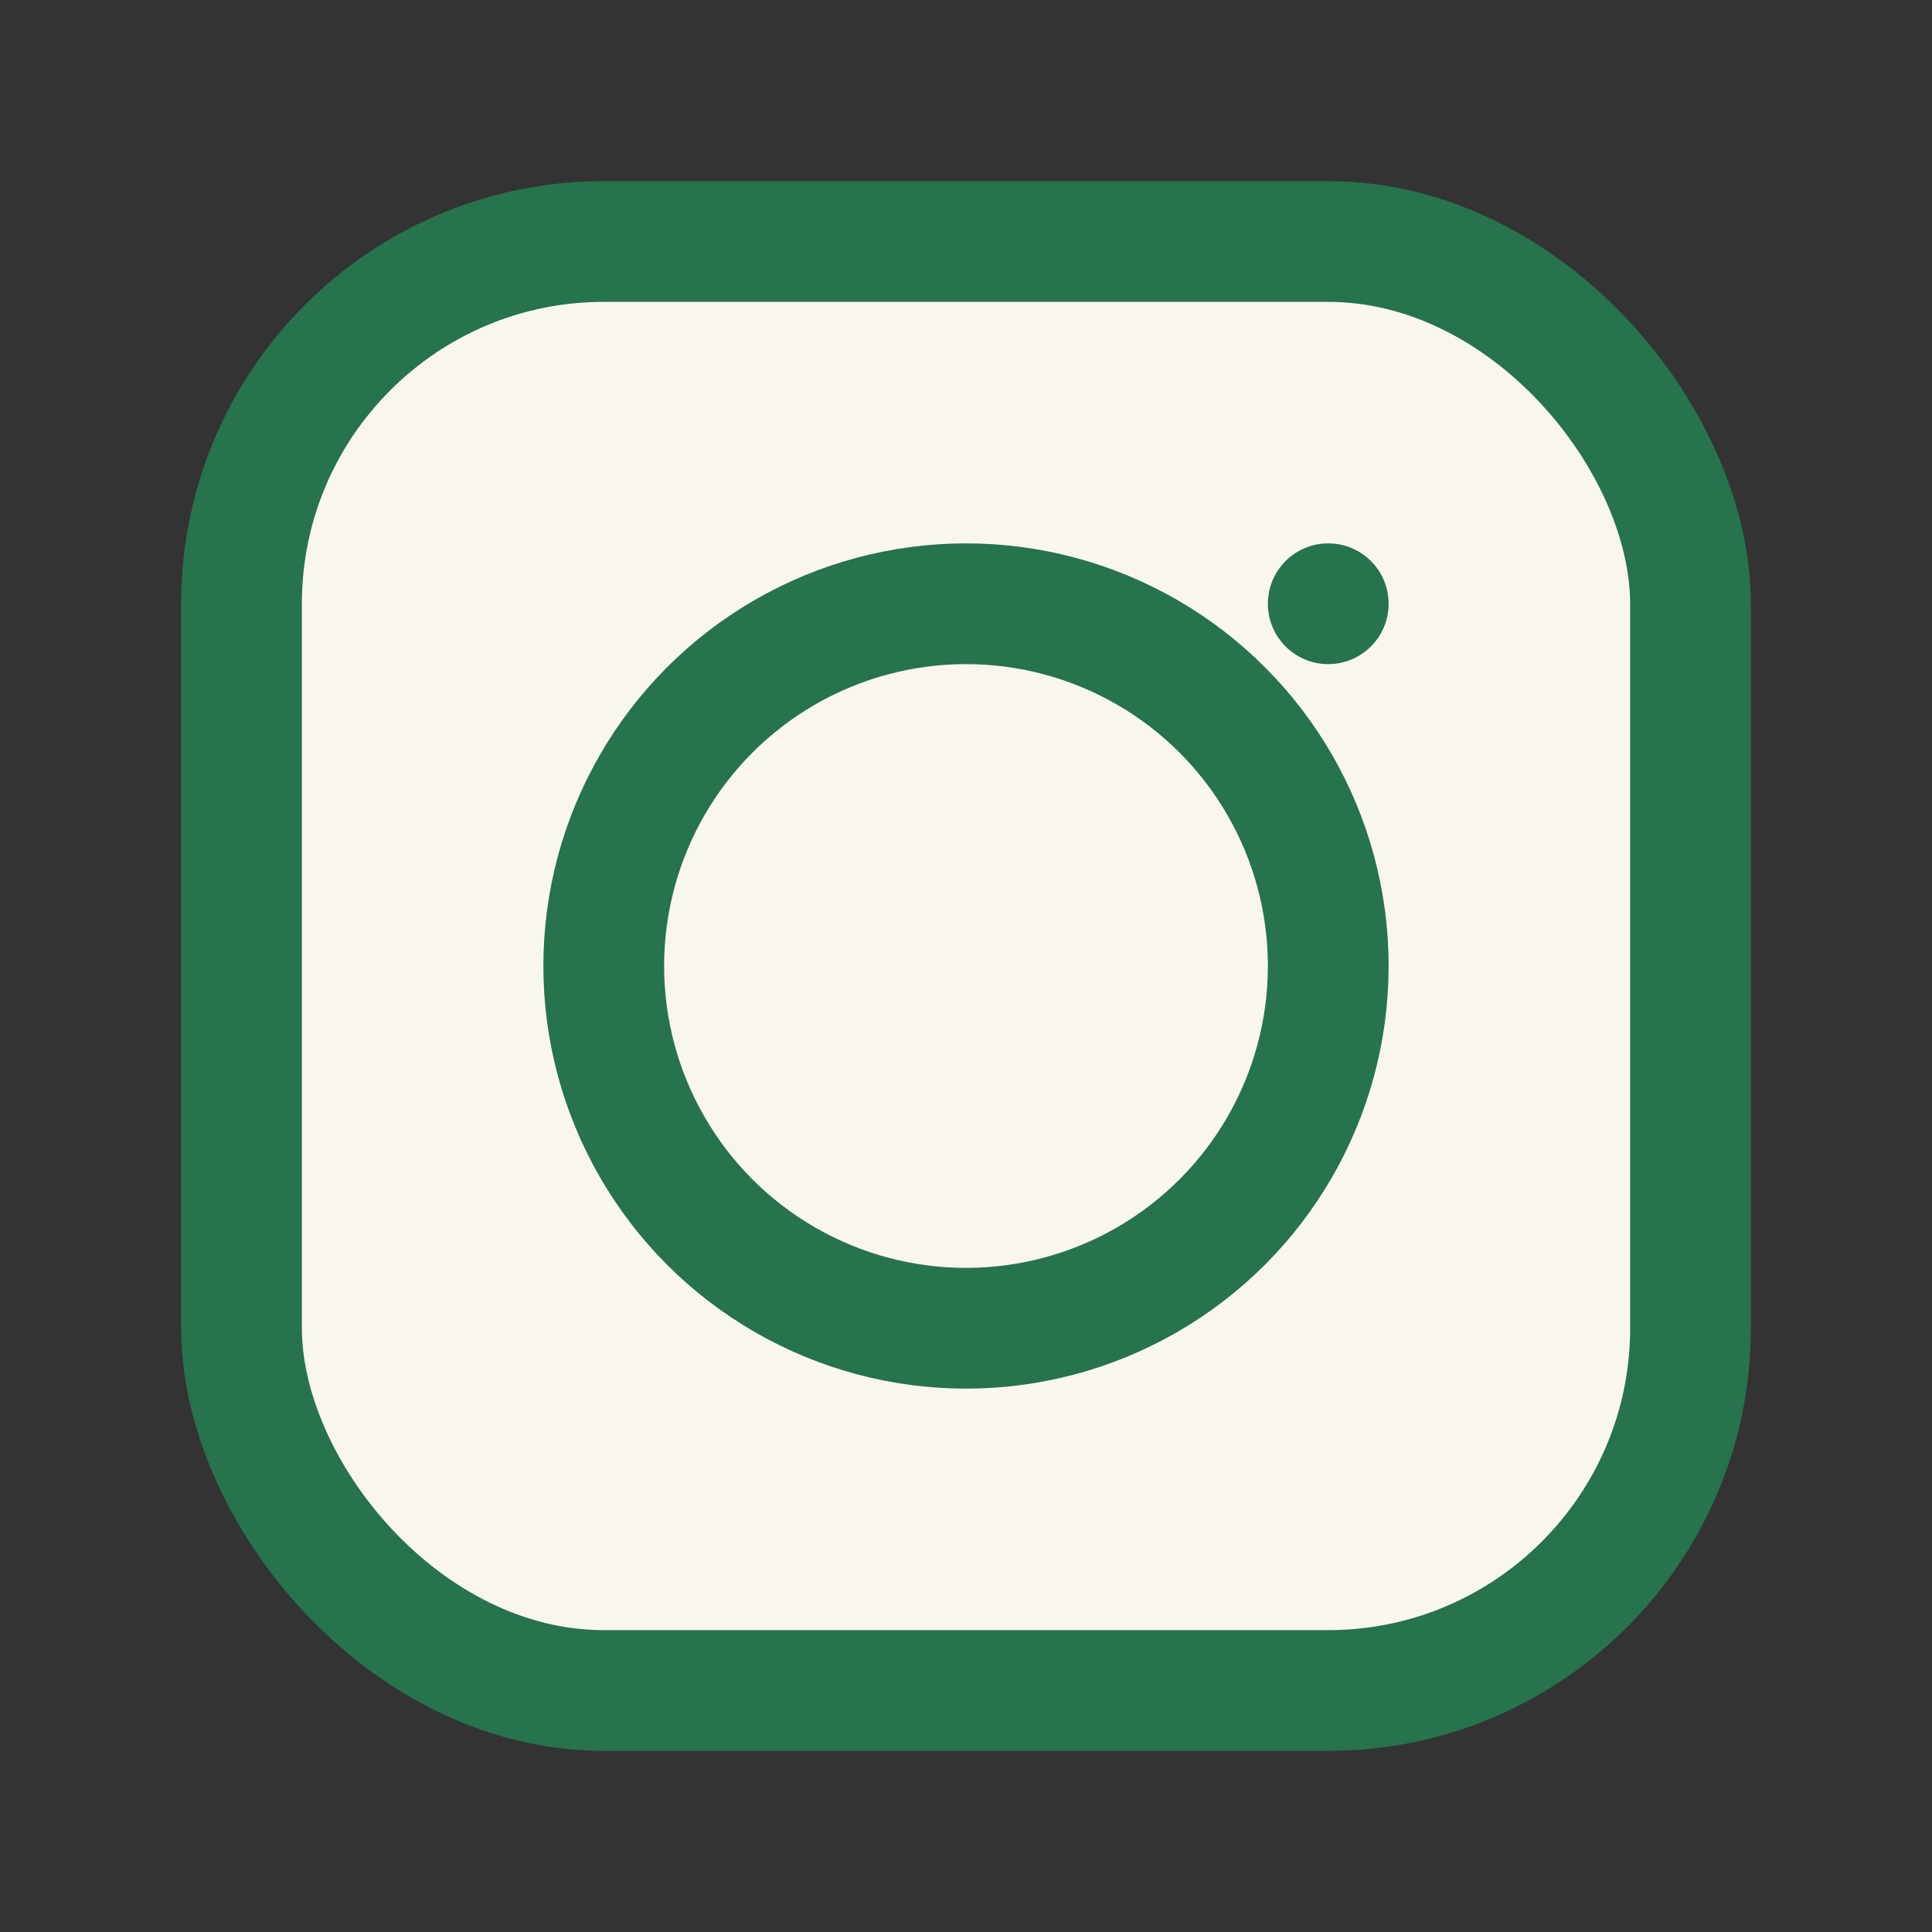
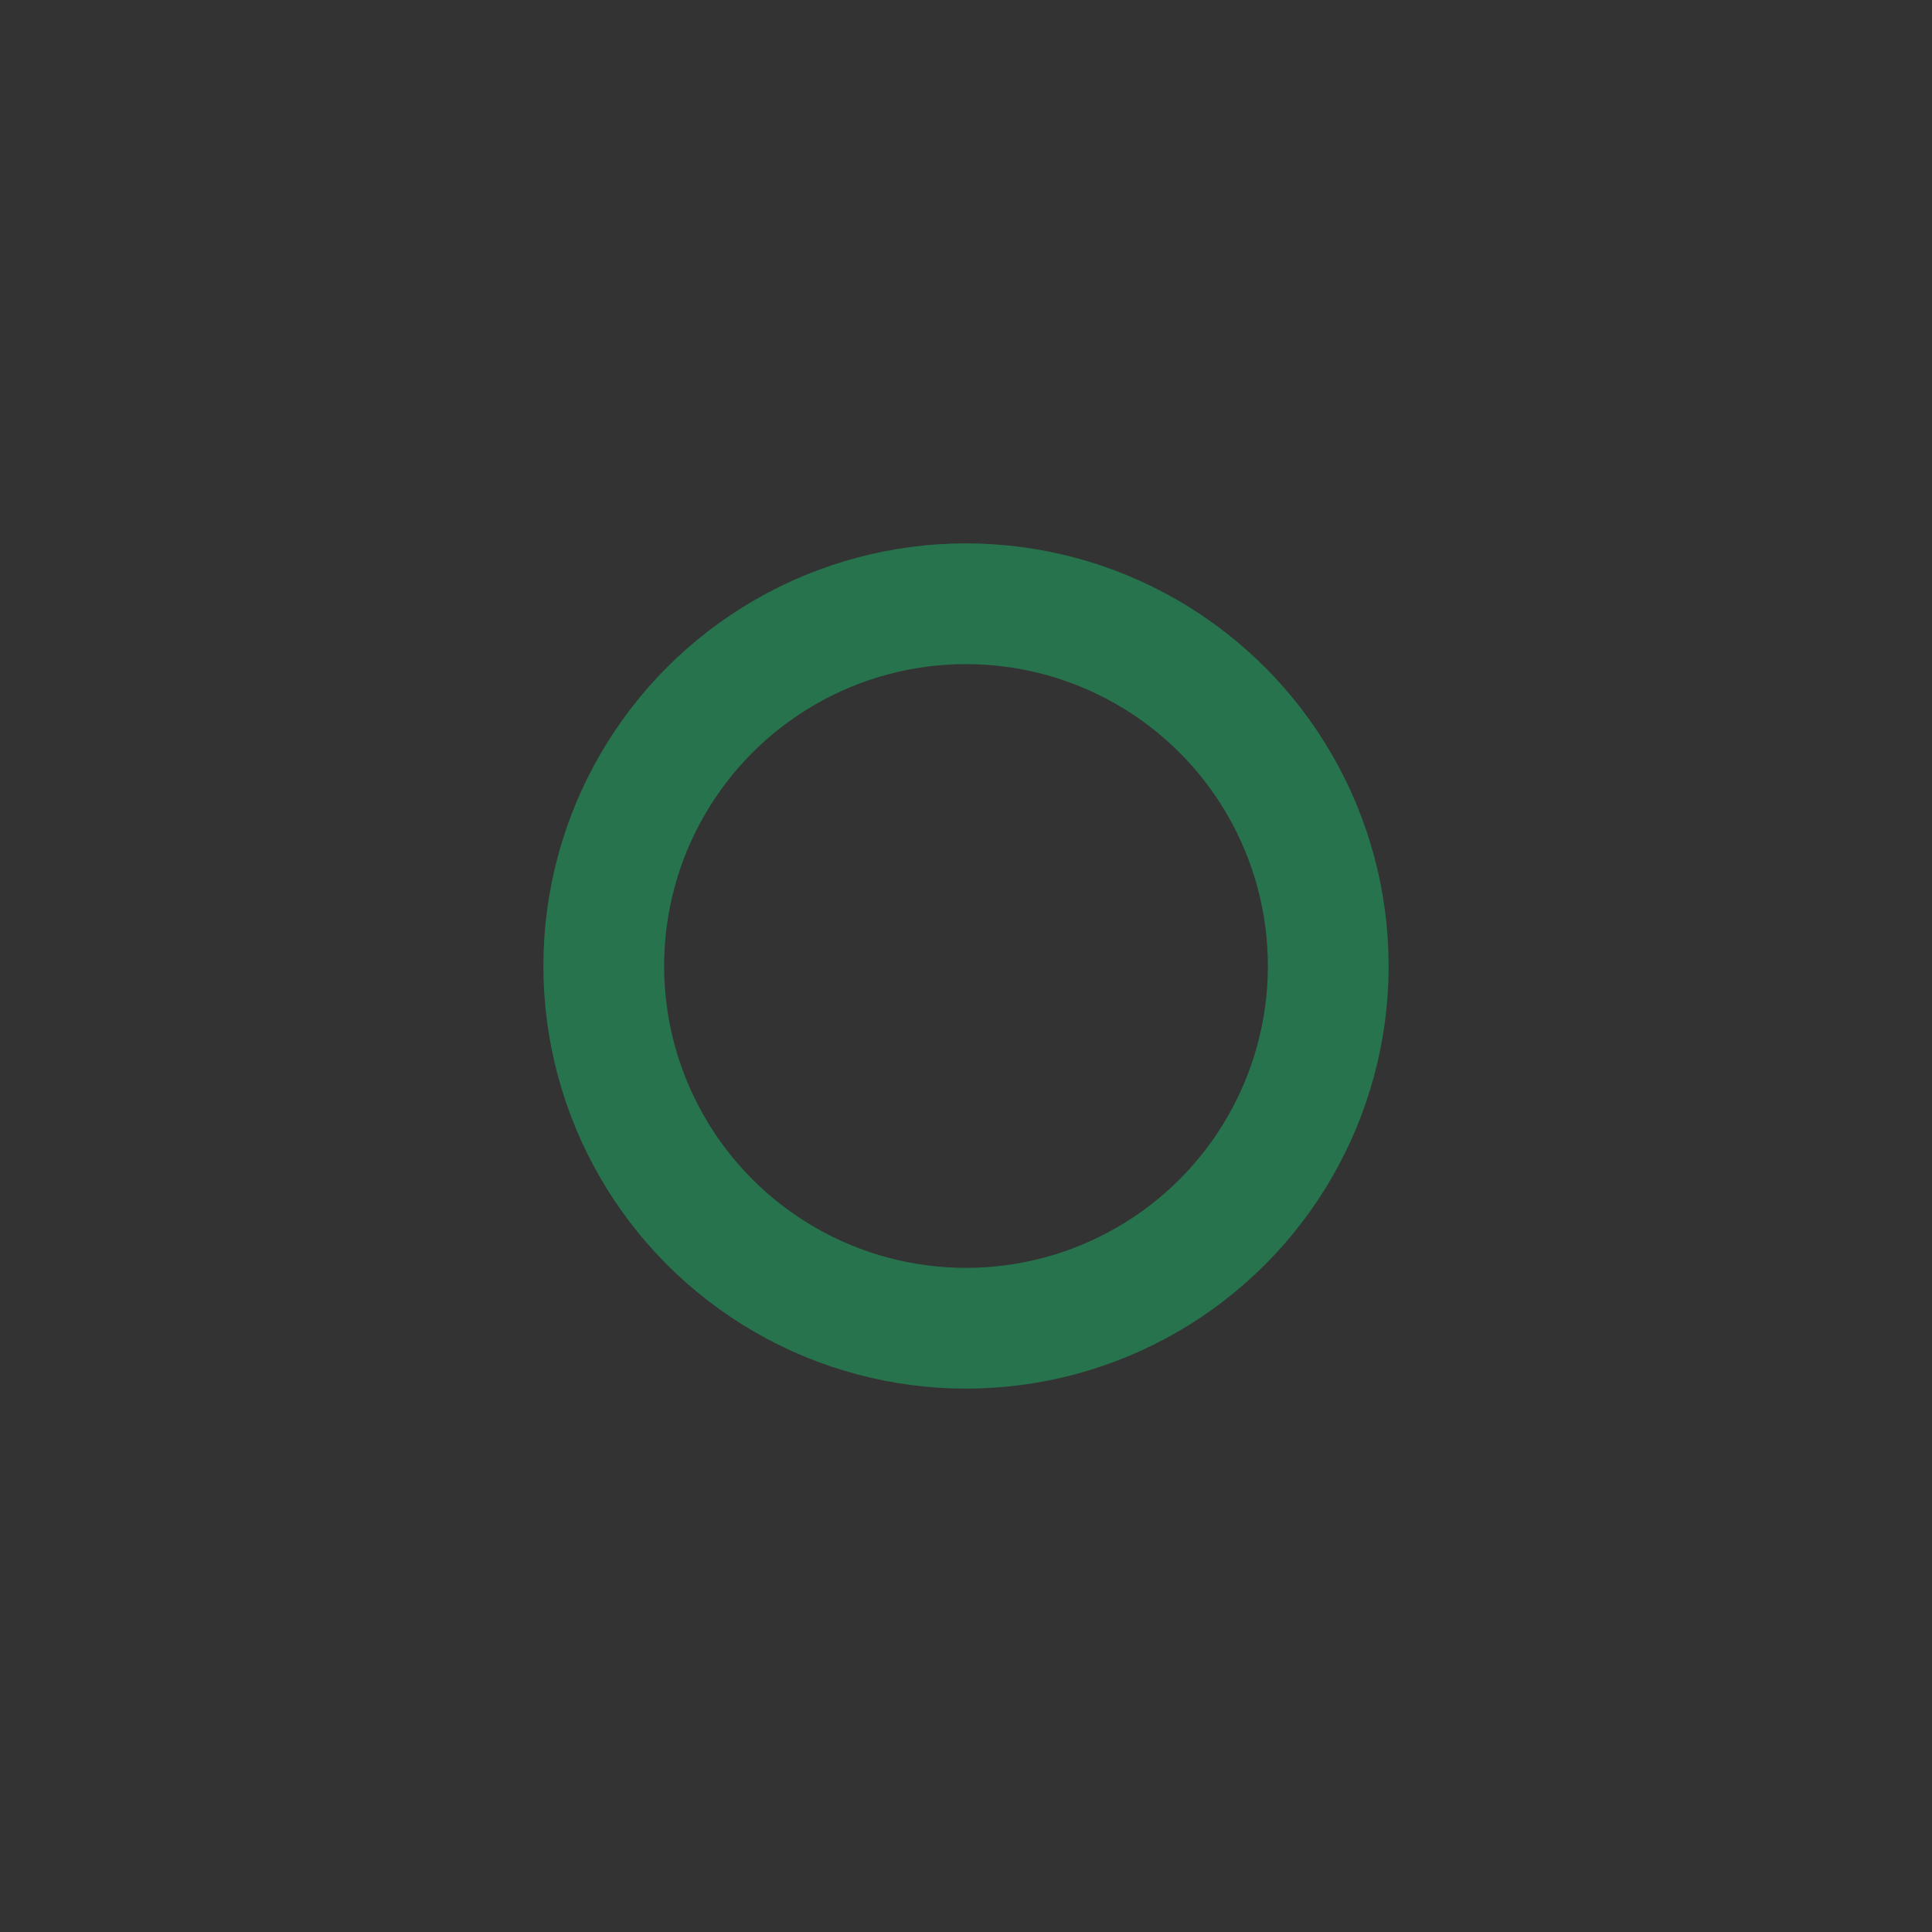
<svg xmlns="http://www.w3.org/2000/svg" width="32" height="32" viewBox="0 0 32 32">
  <rect x="0" y="0" width="32" height="32" fill="#333333" stroke="none" />
-   <rect x="4" y="4" width="24" height="24" rx="6" fill="#F9F6EF" stroke="#26734D" stroke-width="2" />
  <circle cx="16" cy="16" r="6" fill="none" stroke="#26734D" stroke-width="2" />
-   <circle cx="22" cy="10" r="1" fill="#26734D" />
</svg>